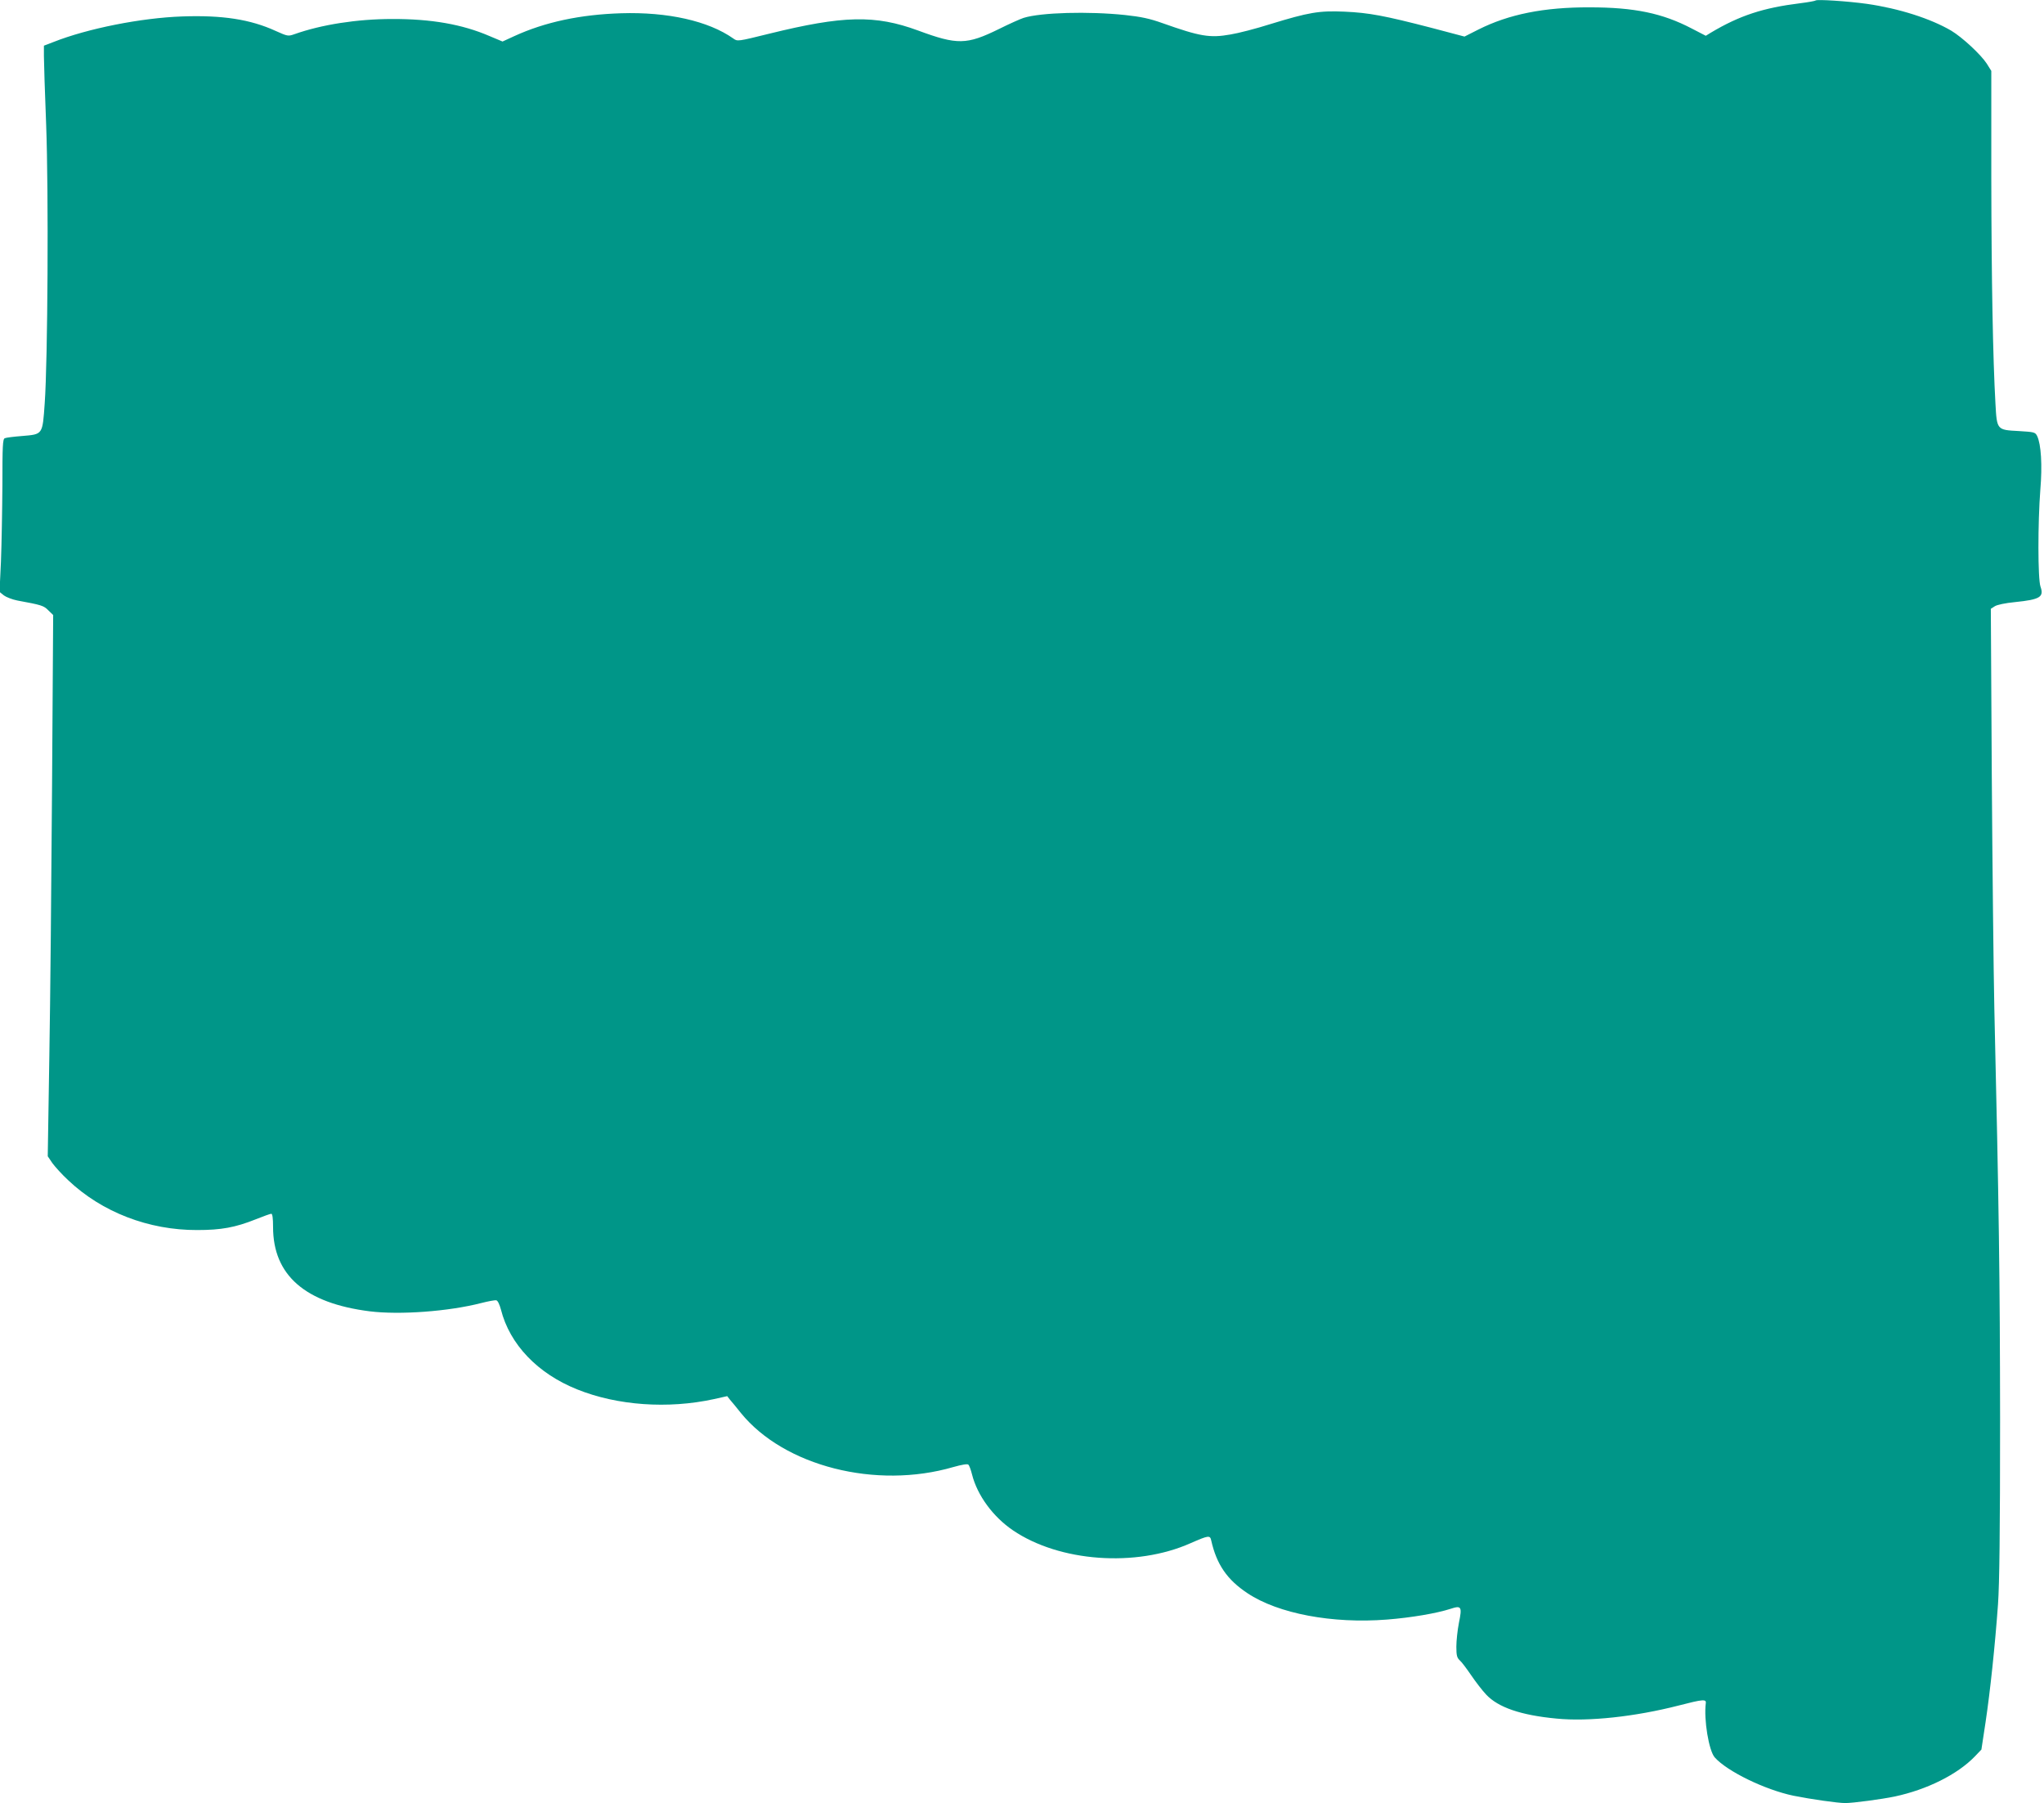
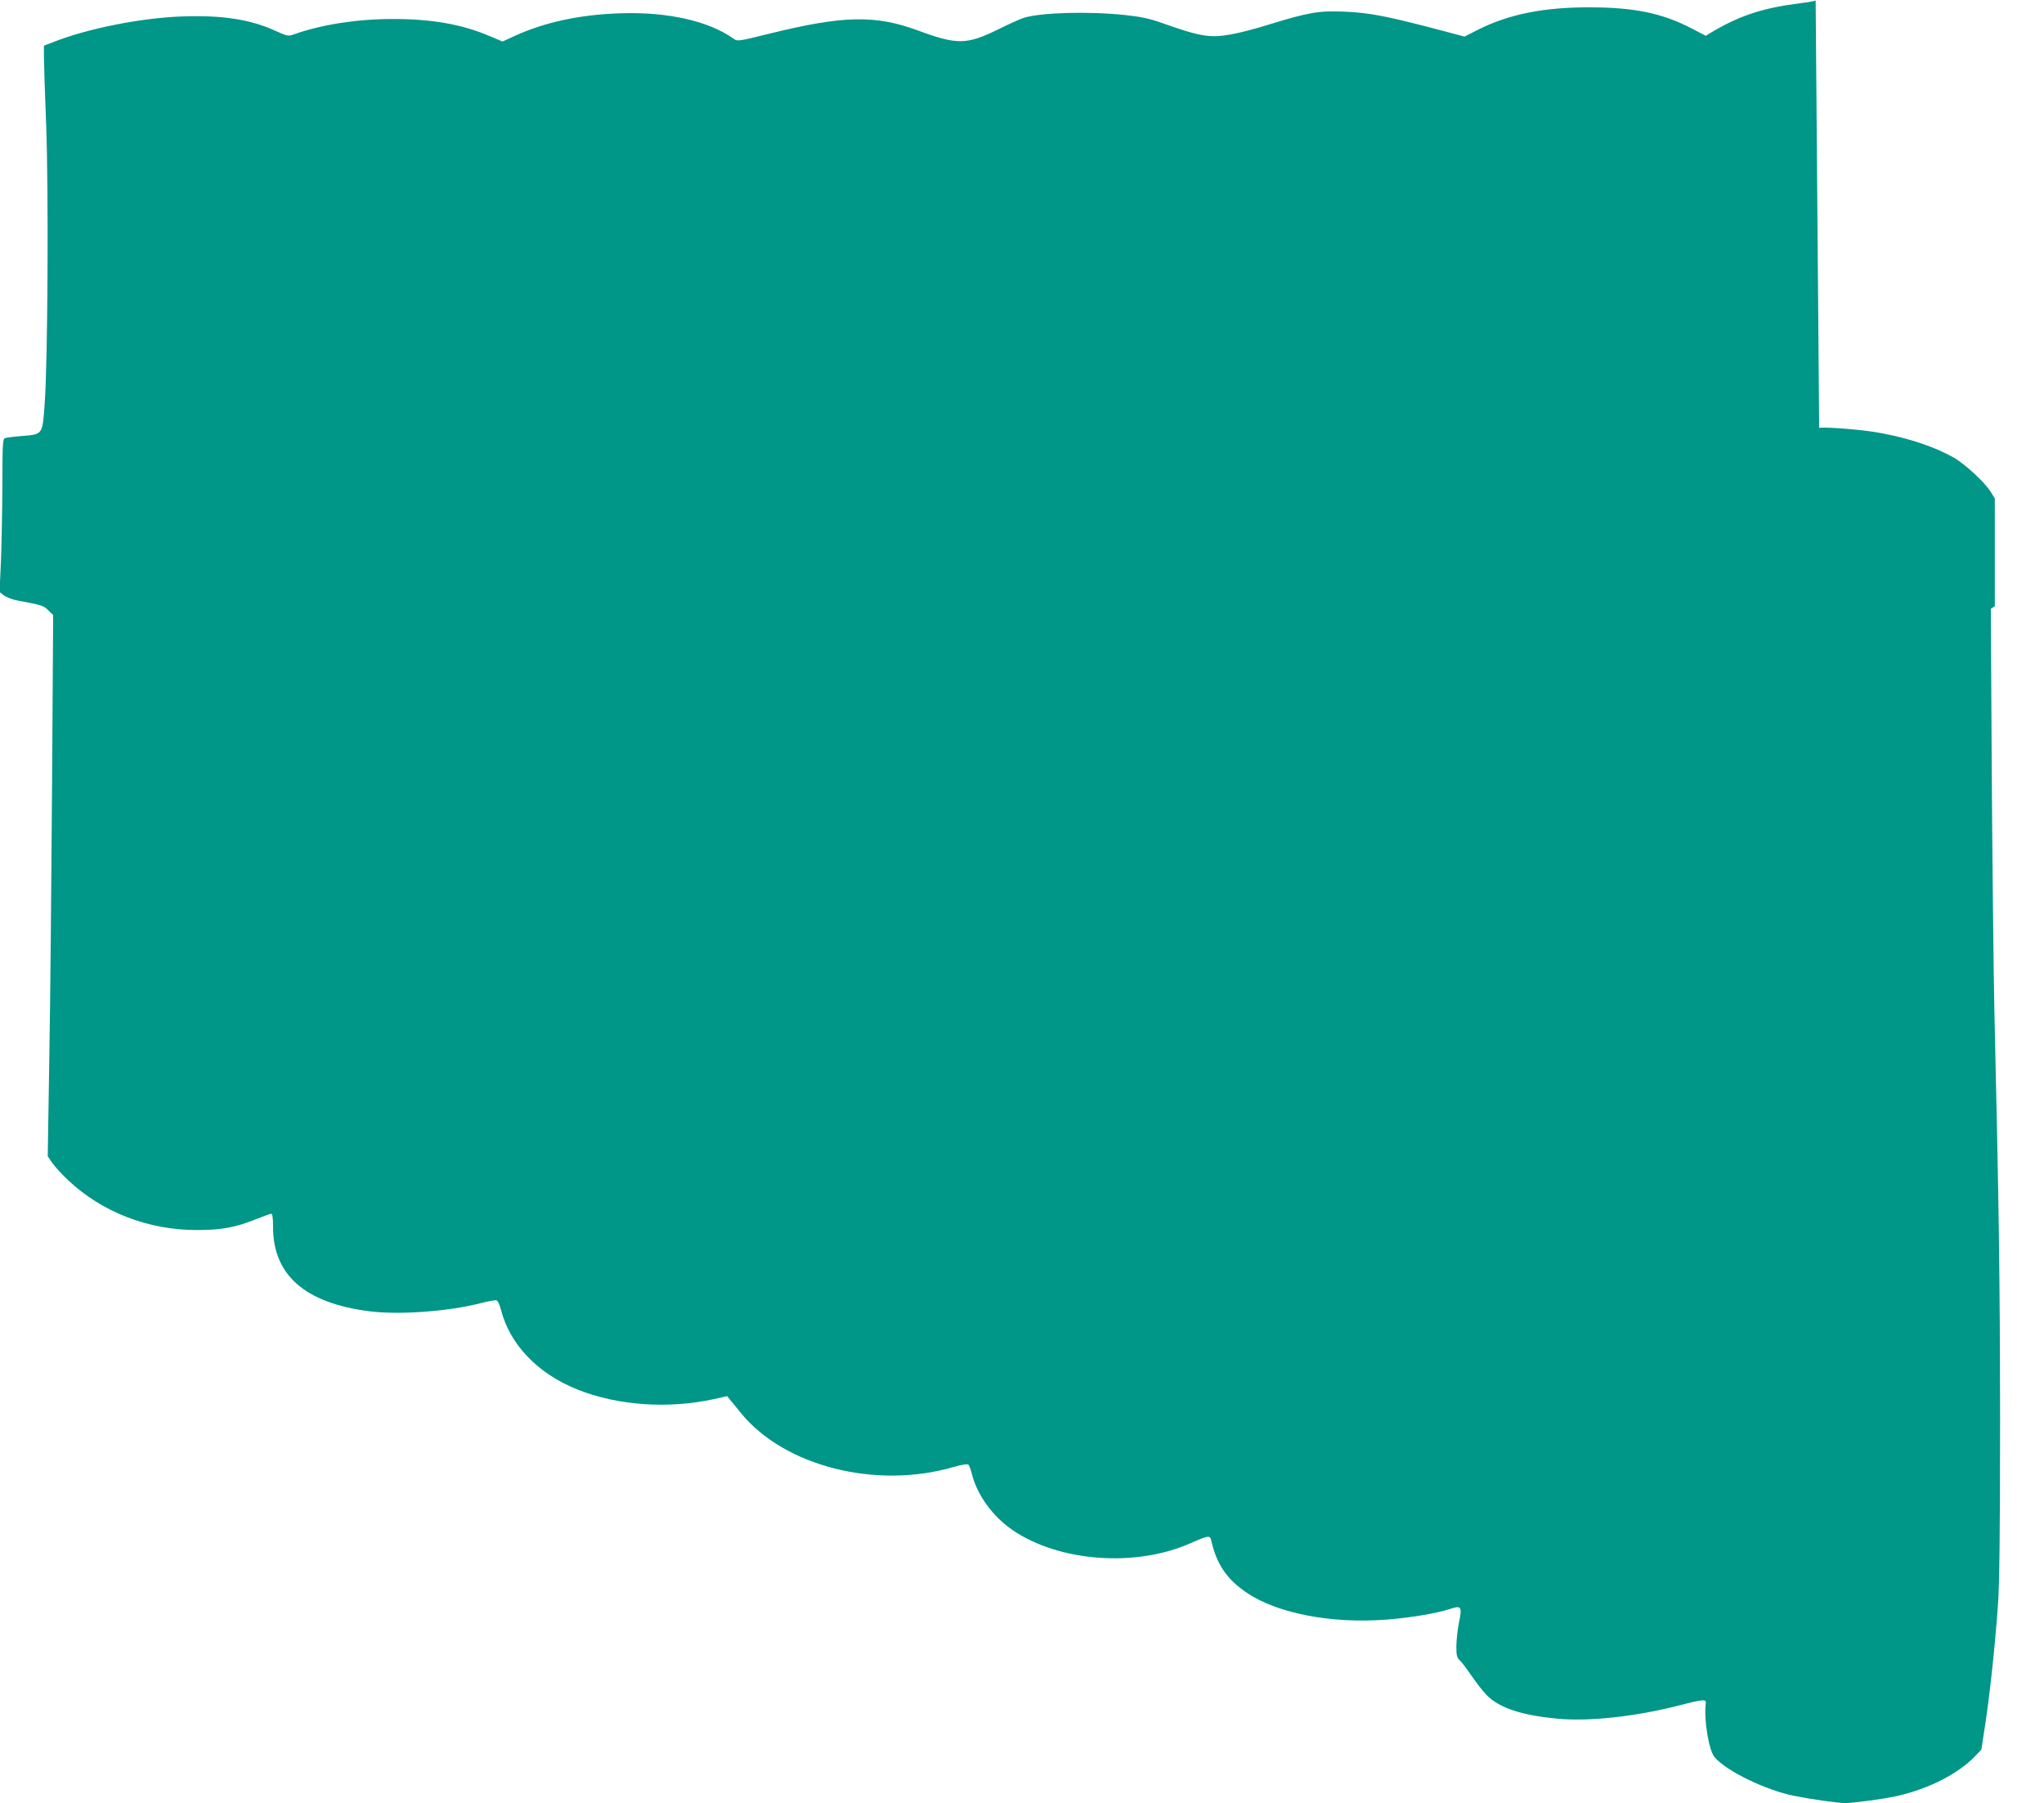
<svg xmlns="http://www.w3.org/2000/svg" version="1.0" width="1280pt" height="1129pt" viewBox="0 0 1280 1129" preserveAspectRatio="xMidYMid meet">
  <g transform="translate(0,1129) scale(0.1,-0.1)" fill="#009688" stroke="none">
-     <path d="M11370 11287 c-3 -3 -46 -11 -95 -17 -234 -29 -381 -77 -562 -185 l-31 -19 -89 46 c-182 95 -358 132 -638 132 -286 1 -506 -43 -697 -139 l-87 -44 -208 55 c-294 76 -389 94 -543 101 -160 7 -223 -4 -465 -78 -88 -28 -200 -57 -250 -65 -129 -23 -191 -12 -425 71 -81 29 -134 40 -235 51 -228 24 -527 16 -635 -18 -19 -6 -89 -37 -155 -70 -202 -99 -260 -100 -506 -9 -269 99 -469 94 -932 -20 -198 -49 -199 -49 -225 -30 -156 110 -411 167 -702 158 -256 -8 -477 -55 -669 -143 l-74 -34 -81 34 c-171 74 -367 108 -611 107 -218 0 -442 -35 -611 -95 -40 -14 -43 -13 -117 20 -159 73 -335 100 -587 91 -255 -9 -590 -75 -805 -160 l-60 -23 0 -65 c0 -35 6 -228 14 -429 16 -420 10 -1483 -9 -1745 -14 -198 -11 -194 -141 -205 -52 -4 -101 -10 -109 -14 -13 -5 -15 -48 -15 -294 -1 -158 -5 -373 -9 -478 l-9 -190 27 -22 c15 -11 53 -26 84 -32 152 -28 166 -32 195 -62 l30 -29 -7 -1067 c-4 -587 -11 -1349 -17 -1694 l-10 -628 29 -43 c17 -23 61 -72 99 -107 211 -200 504 -313 808 -312 150 0 238 16 366 67 47 19 92 35 98 35 7 0 11 -28 11 -83 0 -302 201 -477 606 -528 187 -23 492 -1 698 52 43 11 85 19 94 17 9 -2 20 -25 29 -58 55 -218 230 -401 478 -500 251 -101 568 -123 854 -61 l85 19 17 -22 c10 -11 41 -49 69 -84 271 -333 846 -479 1330 -338 53 15 89 21 94 15 6 -5 16 -33 23 -61 33 -131 131 -265 256 -350 291 -198 770 -233 1112 -81 114 50 123 51 130 17 34 -150 99 -245 227 -330 192 -128 532 -192 874 -165 152 12 310 39 397 67 69 23 74 14 53 -88 -9 -46 -16 -113 -16 -149 0 -55 4 -69 21 -85 12 -10 44 -53 72 -94 28 -41 70 -96 94 -121 75 -80 217 -129 440 -150 199 -20 494 12 766 82 151 39 173 41 169 14 -13 -102 19 -297 56 -339 78 -88 316 -203 493 -240 110 -22 277 -46 325 -46 47 0 228 24 309 41 202 43 393 138 502 251 l41 43 26 171 c29 194 59 476 78 739 9 131 13 449 13 1160 -1 892 -7 1314 -36 2570 -5 231 -12 889 -16 1461 l-6 1042 25 16 c14 9 65 20 127 26 157 16 182 32 159 97 -17 49 -17 399 -1 606 13 154 5 285 -20 337 -12 24 -18 25 -116 31 -136 7 -136 7 -145 171 -16 284 -25 774 -26 1409 l0 675 -28 45 c-37 57 -153 165 -223 207 -130 76 -327 139 -529 168 -123 17 -312 29 -320 21z" />
+     <path d="M11370 11287 c-3 -3 -46 -11 -95 -17 -234 -29 -381 -77 -562 -185 l-31 -19 -89 46 c-182 95 -358 132 -638 132 -286 1 -506 -43 -697 -139 l-87 -44 -208 55 c-294 76 -389 94 -543 101 -160 7 -223 -4 -465 -78 -88 -28 -200 -57 -250 -65 -129 -23 -191 -12 -425 71 -81 29 -134 40 -235 51 -228 24 -527 16 -635 -18 -19 -6 -89 -37 -155 -70 -202 -99 -260 -100 -506 -9 -269 99 -469 94 -932 -20 -198 -49 -199 -49 -225 -30 -156 110 -411 167 -702 158 -256 -8 -477 -55 -669 -143 l-74 -34 -81 34 c-171 74 -367 108 -611 107 -218 0 -442 -35 -611 -95 -40 -14 -43 -13 -117 20 -159 73 -335 100 -587 91 -255 -9 -590 -75 -805 -160 l-60 -23 0 -65 c0 -35 6 -228 14 -429 16 -420 10 -1483 -9 -1745 -14 -198 -11 -194 -141 -205 -52 -4 -101 -10 -109 -14 -13 -5 -15 -48 -15 -294 -1 -158 -5 -373 -9 -478 l-9 -190 27 -22 c15 -11 53 -26 84 -32 152 -28 166 -32 195 -62 l30 -29 -7 -1067 c-4 -587 -11 -1349 -17 -1694 l-10 -628 29 -43 c17 -23 61 -72 99 -107 211 -200 504 -313 808 -312 150 0 238 16 366 67 47 19 92 35 98 35 7 0 11 -28 11 -83 0 -302 201 -477 606 -528 187 -23 492 -1 698 52 43 11 85 19 94 17 9 -2 20 -25 29 -58 55 -218 230 -401 478 -500 251 -101 568 -123 854 -61 l85 19 17 -22 c10 -11 41 -49 69 -84 271 -333 846 -479 1330 -338 53 15 89 21 94 15 6 -5 16 -33 23 -61 33 -131 131 -265 256 -350 291 -198 770 -233 1112 -81 114 50 123 51 130 17 34 -150 99 -245 227 -330 192 -128 532 -192 874 -165 152 12 310 39 397 67 69 23 74 14 53 -88 -9 -46 -16 -113 -16 -149 0 -55 4 -69 21 -85 12 -10 44 -53 72 -94 28 -41 70 -96 94 -121 75 -80 217 -129 440 -150 199 -20 494 12 766 82 151 39 173 41 169 14 -13 -102 19 -297 56 -339 78 -88 316 -203 493 -240 110 -22 277 -46 325 -46 47 0 228 24 309 41 202 43 393 138 502 251 l41 43 26 171 c29 194 59 476 78 739 9 131 13 449 13 1160 -1 892 -7 1314 -36 2570 -5 231 -12 889 -16 1461 l-6 1042 25 16 l0 675 -28 45 c-37 57 -153 165 -223 207 -130 76 -327 139 -529 168 -123 17 -312 29 -320 21z" />
  </g>
</svg>